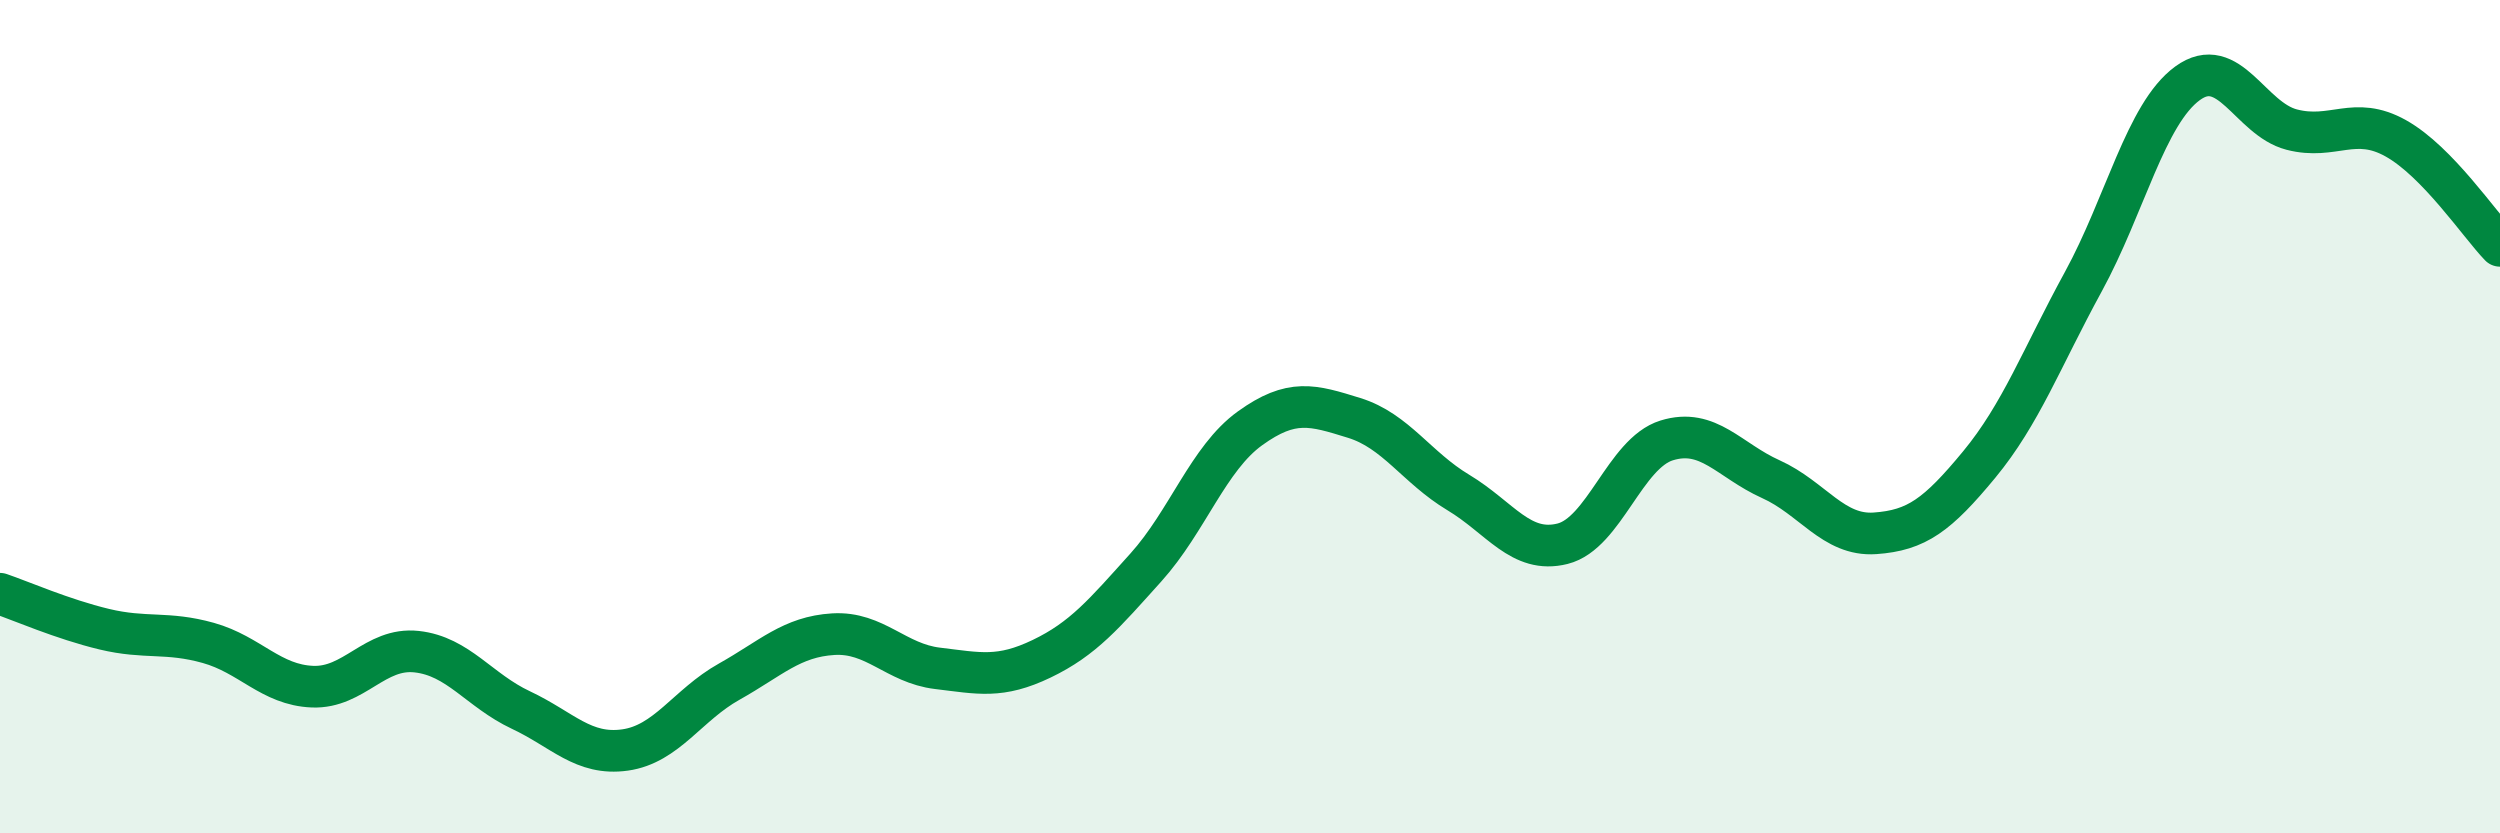
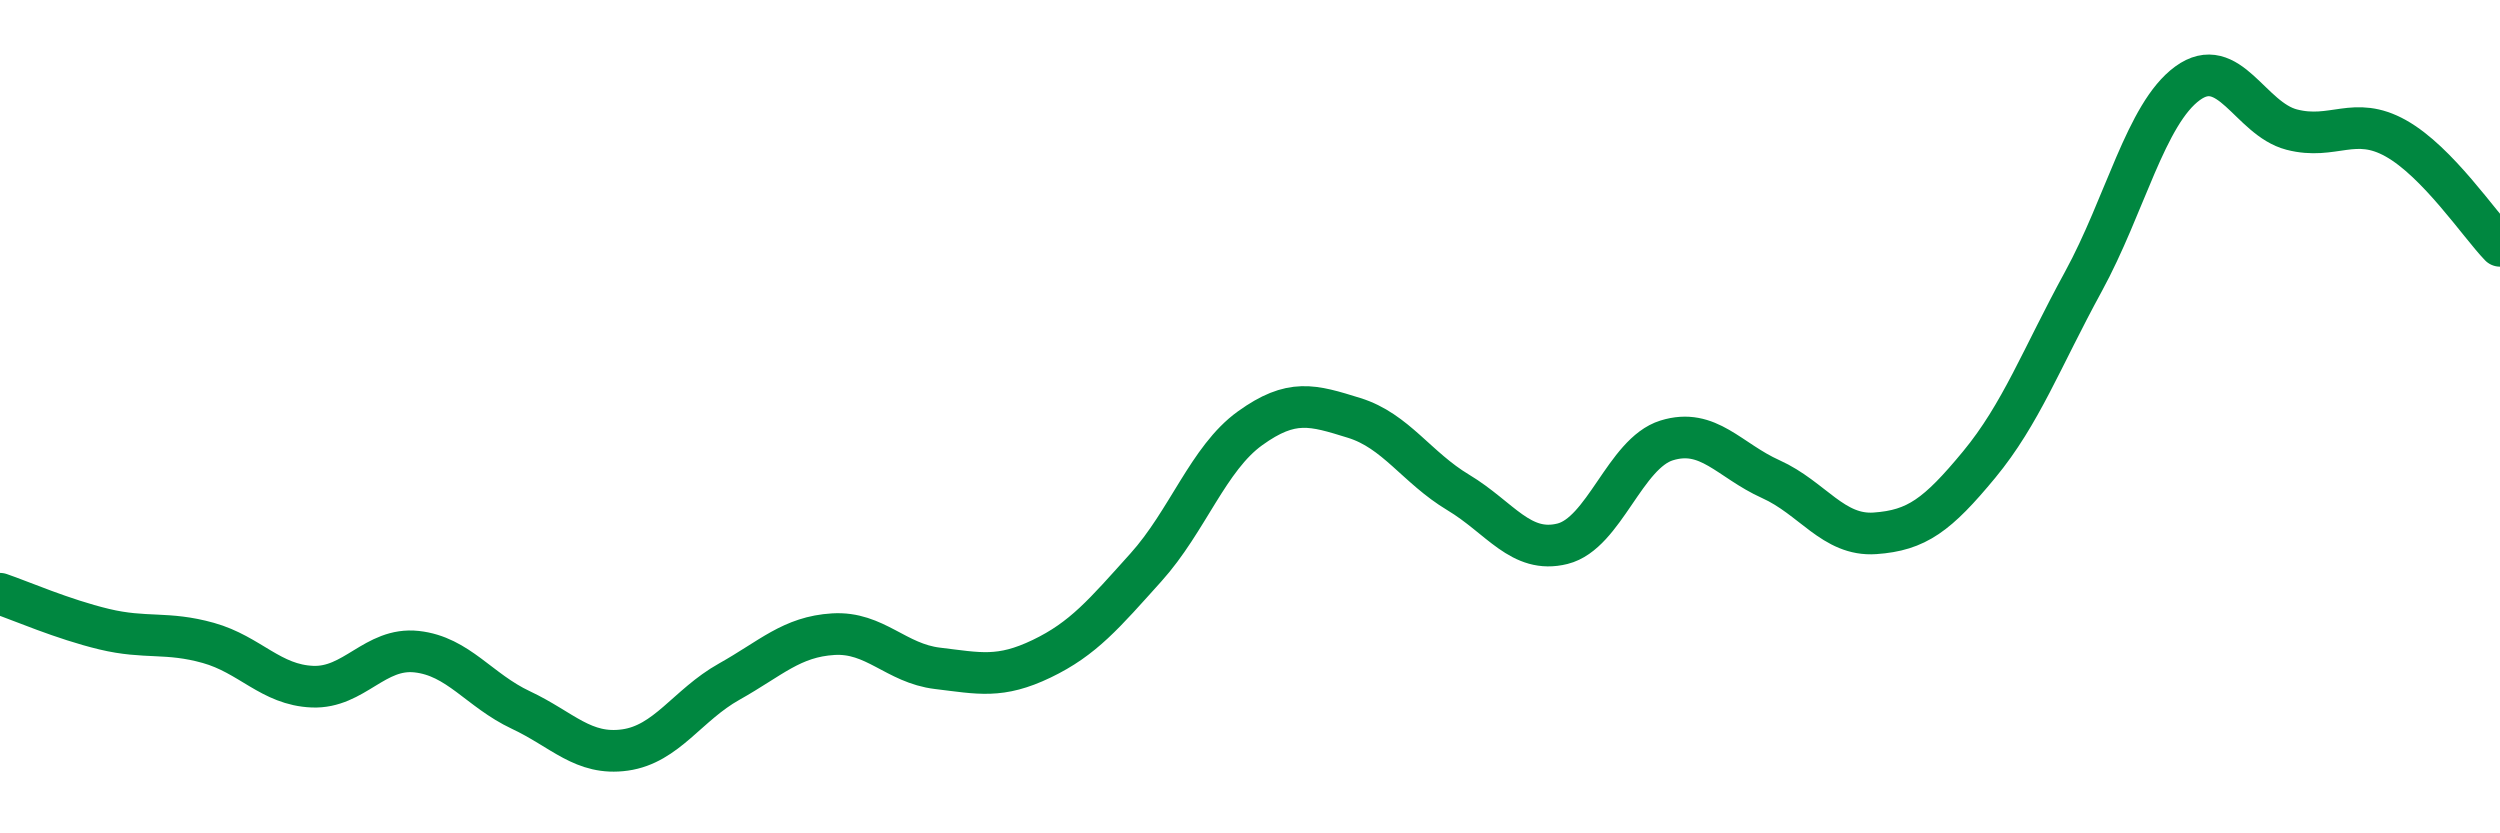
<svg xmlns="http://www.w3.org/2000/svg" width="60" height="20" viewBox="0 0 60 20">
-   <path d="M 0,14.25 C 0.5,14.42 1.5,14.86 2.5,15.1 C 3.5,15.34 4,15.15 5,15.43 C 6,15.71 6.5,16.44 7.5,16.48 C 8.5,16.52 9,15.53 10,15.64 C 11,15.75 11.5,16.57 12.5,17.04 C 13.5,17.51 14,18.14 15,18 C 16,17.86 16.5,16.92 17.5,16.36 C 18.5,15.8 19,15.28 20,15.22 C 21,15.16 21.5,15.92 22.5,16.04 C 23.5,16.16 24,16.29 25,15.81 C 26,15.33 26.5,14.73 27.5,13.62 C 28.5,12.51 29,11 30,10.28 C 31,9.56 31.5,9.72 32.5,10.03 C 33.5,10.34 34,11.22 35,11.82 C 36,12.42 36.5,13.3 37.5,13.05 C 38.5,12.8 39,10.88 40,10.57 C 41,10.26 41.5,11.05 42.5,11.5 C 43.5,11.95 44,12.87 45,12.8 C 46,12.73 46.5,12.36 47.5,11.15 C 48.5,9.94 49,8.59 50,6.76 C 51,4.93 51.5,2.73 52.5,2 C 53.5,1.27 54,2.85 55,3.11 C 56,3.37 56.5,2.76 57.5,3.32 C 58.5,3.88 59.5,5.38 60,5.9L60 20L0 20Z" fill="#008740" opacity="0.1" stroke-linecap="round" stroke-linejoin="round" />
  <path d="M 0,14.25 C 0.5,14.42 1.5,14.86 2.5,15.1 C 3.5,15.34 4,15.15 5,15.43 C 6,15.71 6.5,16.44 7.5,16.48 C 8.5,16.52 9,15.53 10,15.64 C 11,15.75 11.5,16.57 12.5,17.04 C 13.5,17.51 14,18.14 15,18 C 16,17.86 16.5,16.92 17.5,16.36 C 18.5,15.8 19,15.28 20,15.22 C 21,15.16 21.5,15.92 22.5,16.04 C 23.5,16.16 24,16.29 25,15.81 C 26,15.33 26.5,14.73 27.5,13.62 C 28.5,12.51 29,11 30,10.28 C 31,9.56 31.5,9.72 32.5,10.03 C 33.5,10.34 34,11.22 35,11.82 C 36,12.42 36.5,13.3 37.5,13.05 C 38.5,12.8 39,10.88 40,10.57 C 41,10.26 41.5,11.05 42.5,11.5 C 43.5,11.95 44,12.87 45,12.8 C 46,12.73 46.5,12.36 47.5,11.15 C 48.5,9.94 49,8.59 50,6.76 C 51,4.93 51.5,2.73 52.5,2 C 53.5,1.27 54,2.85 55,3.11 C 56,3.37 56.5,2.76 57.5,3.32 C 58.5,3.88 59.5,5.38 60,5.9" stroke="#008740" stroke-width="1" fill="none" stroke-linecap="round" stroke-linejoin="round" />
</svg>